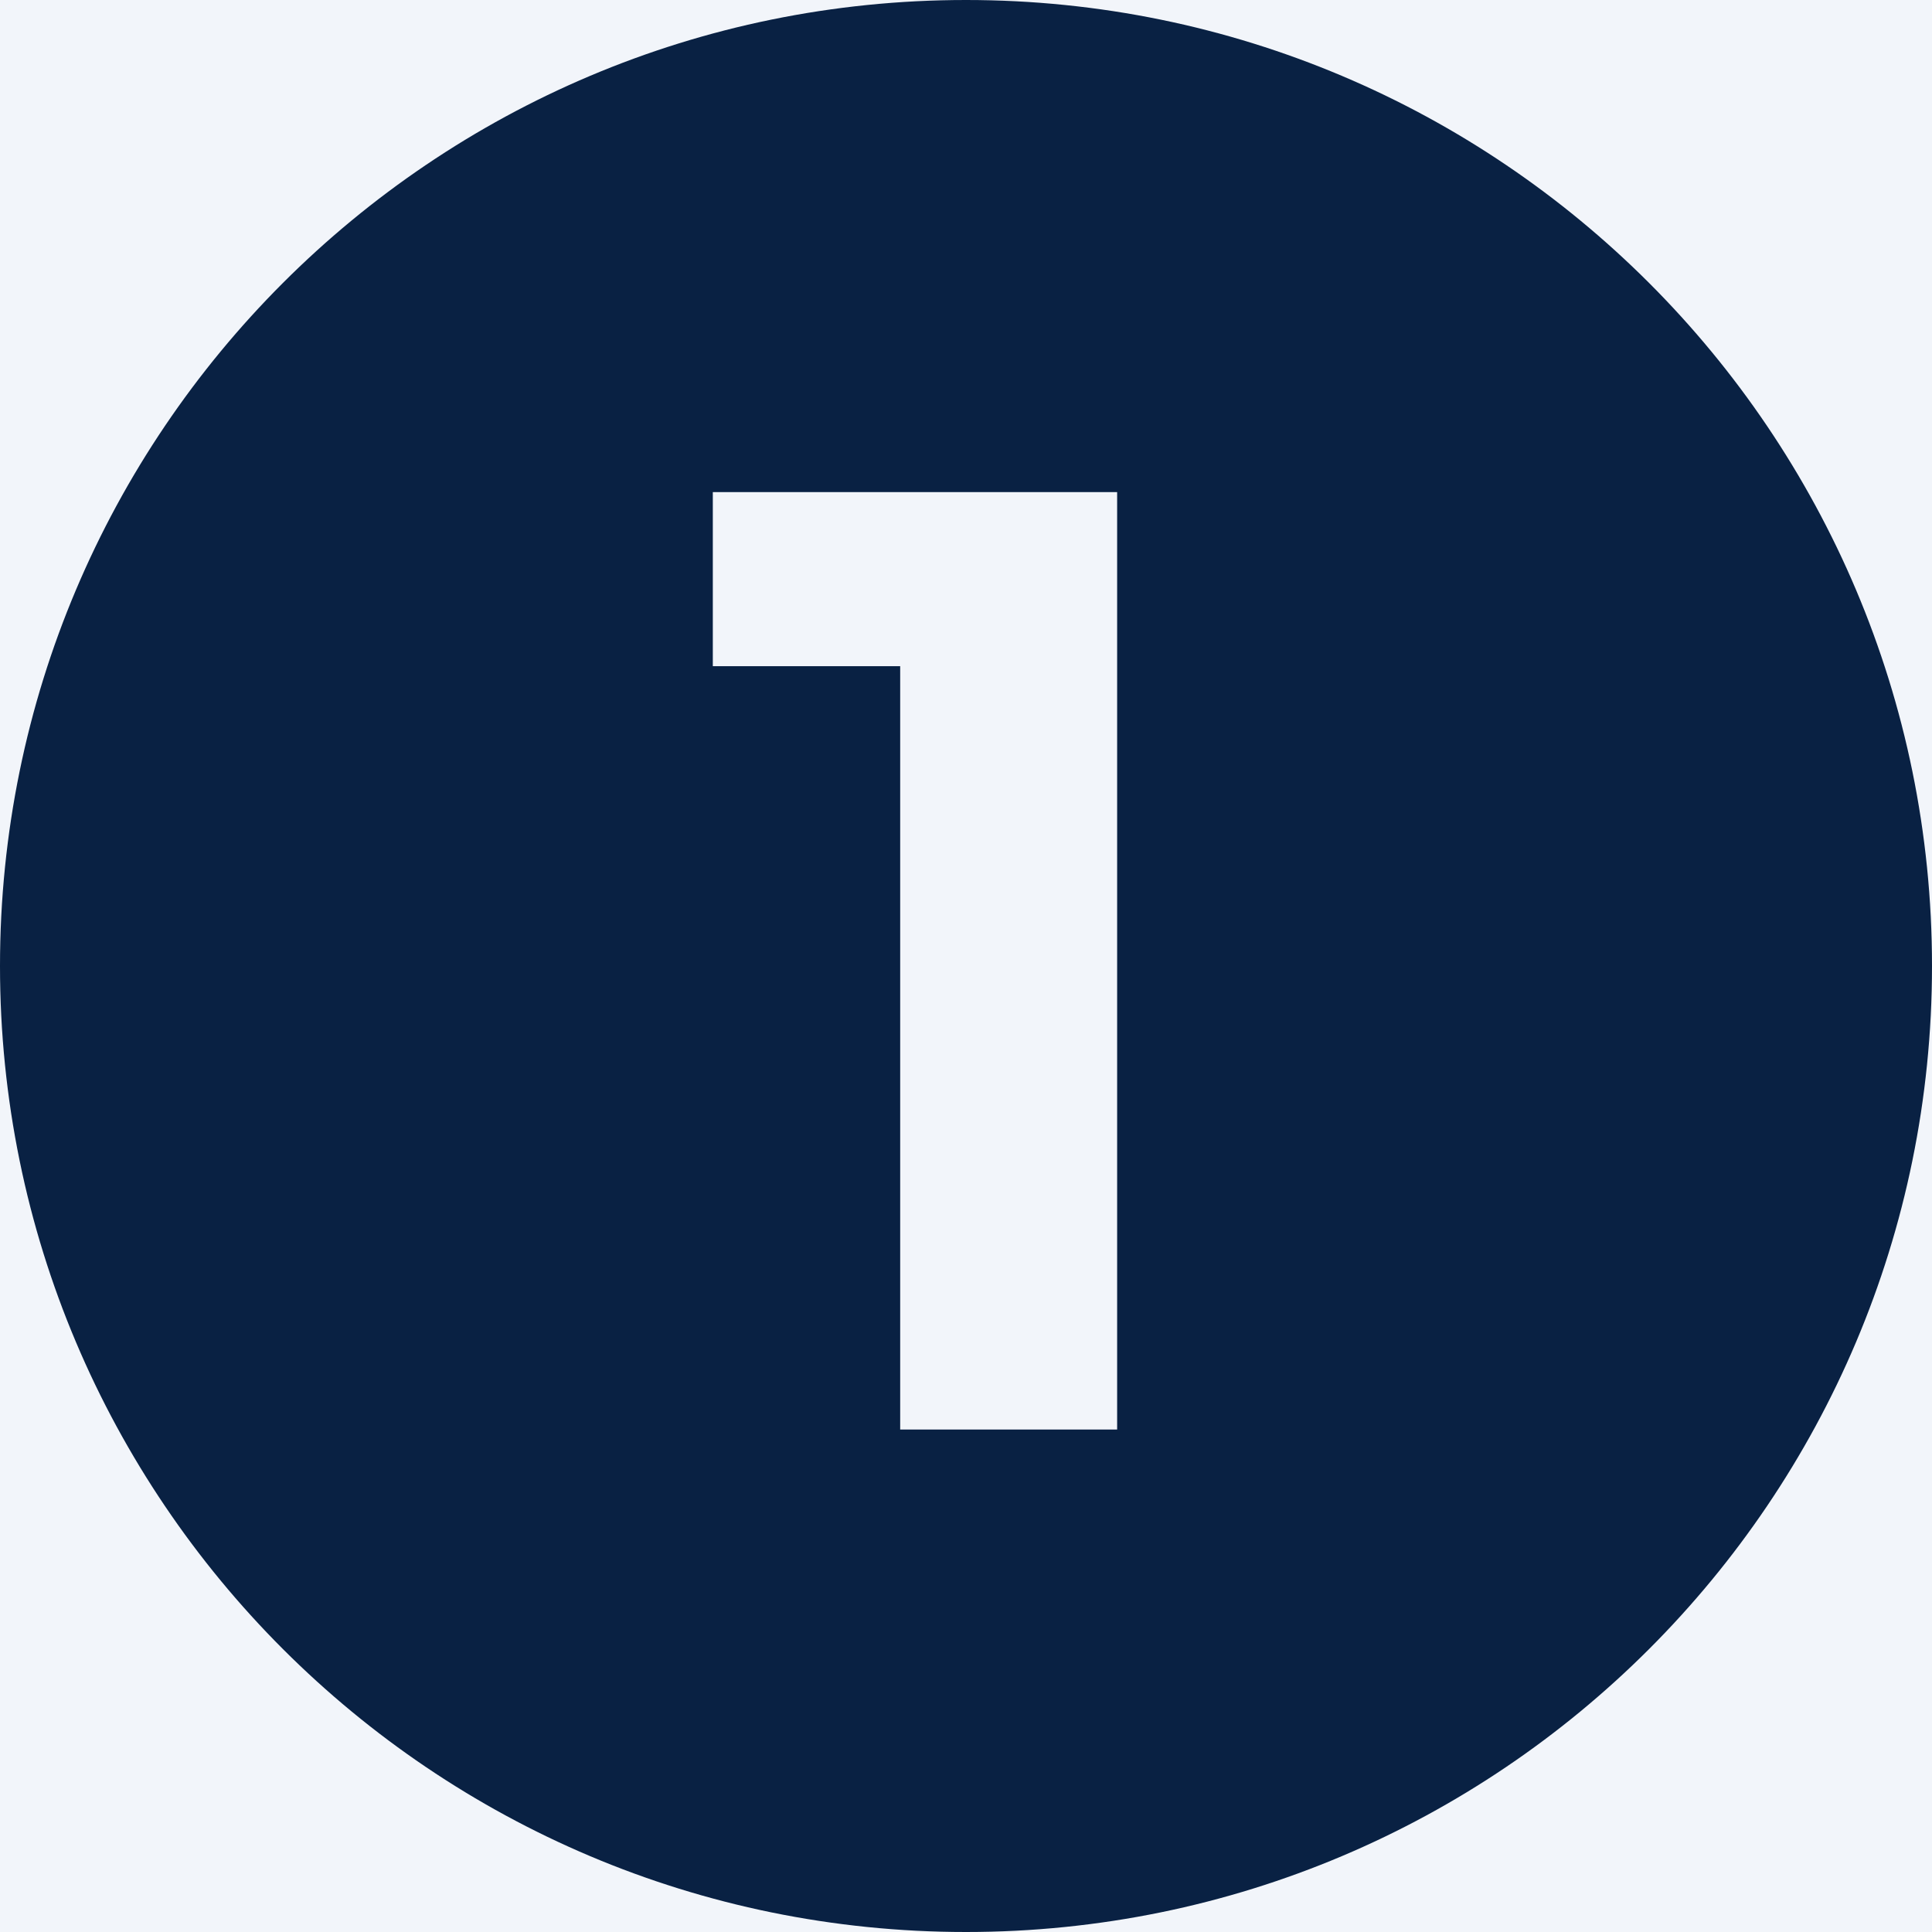
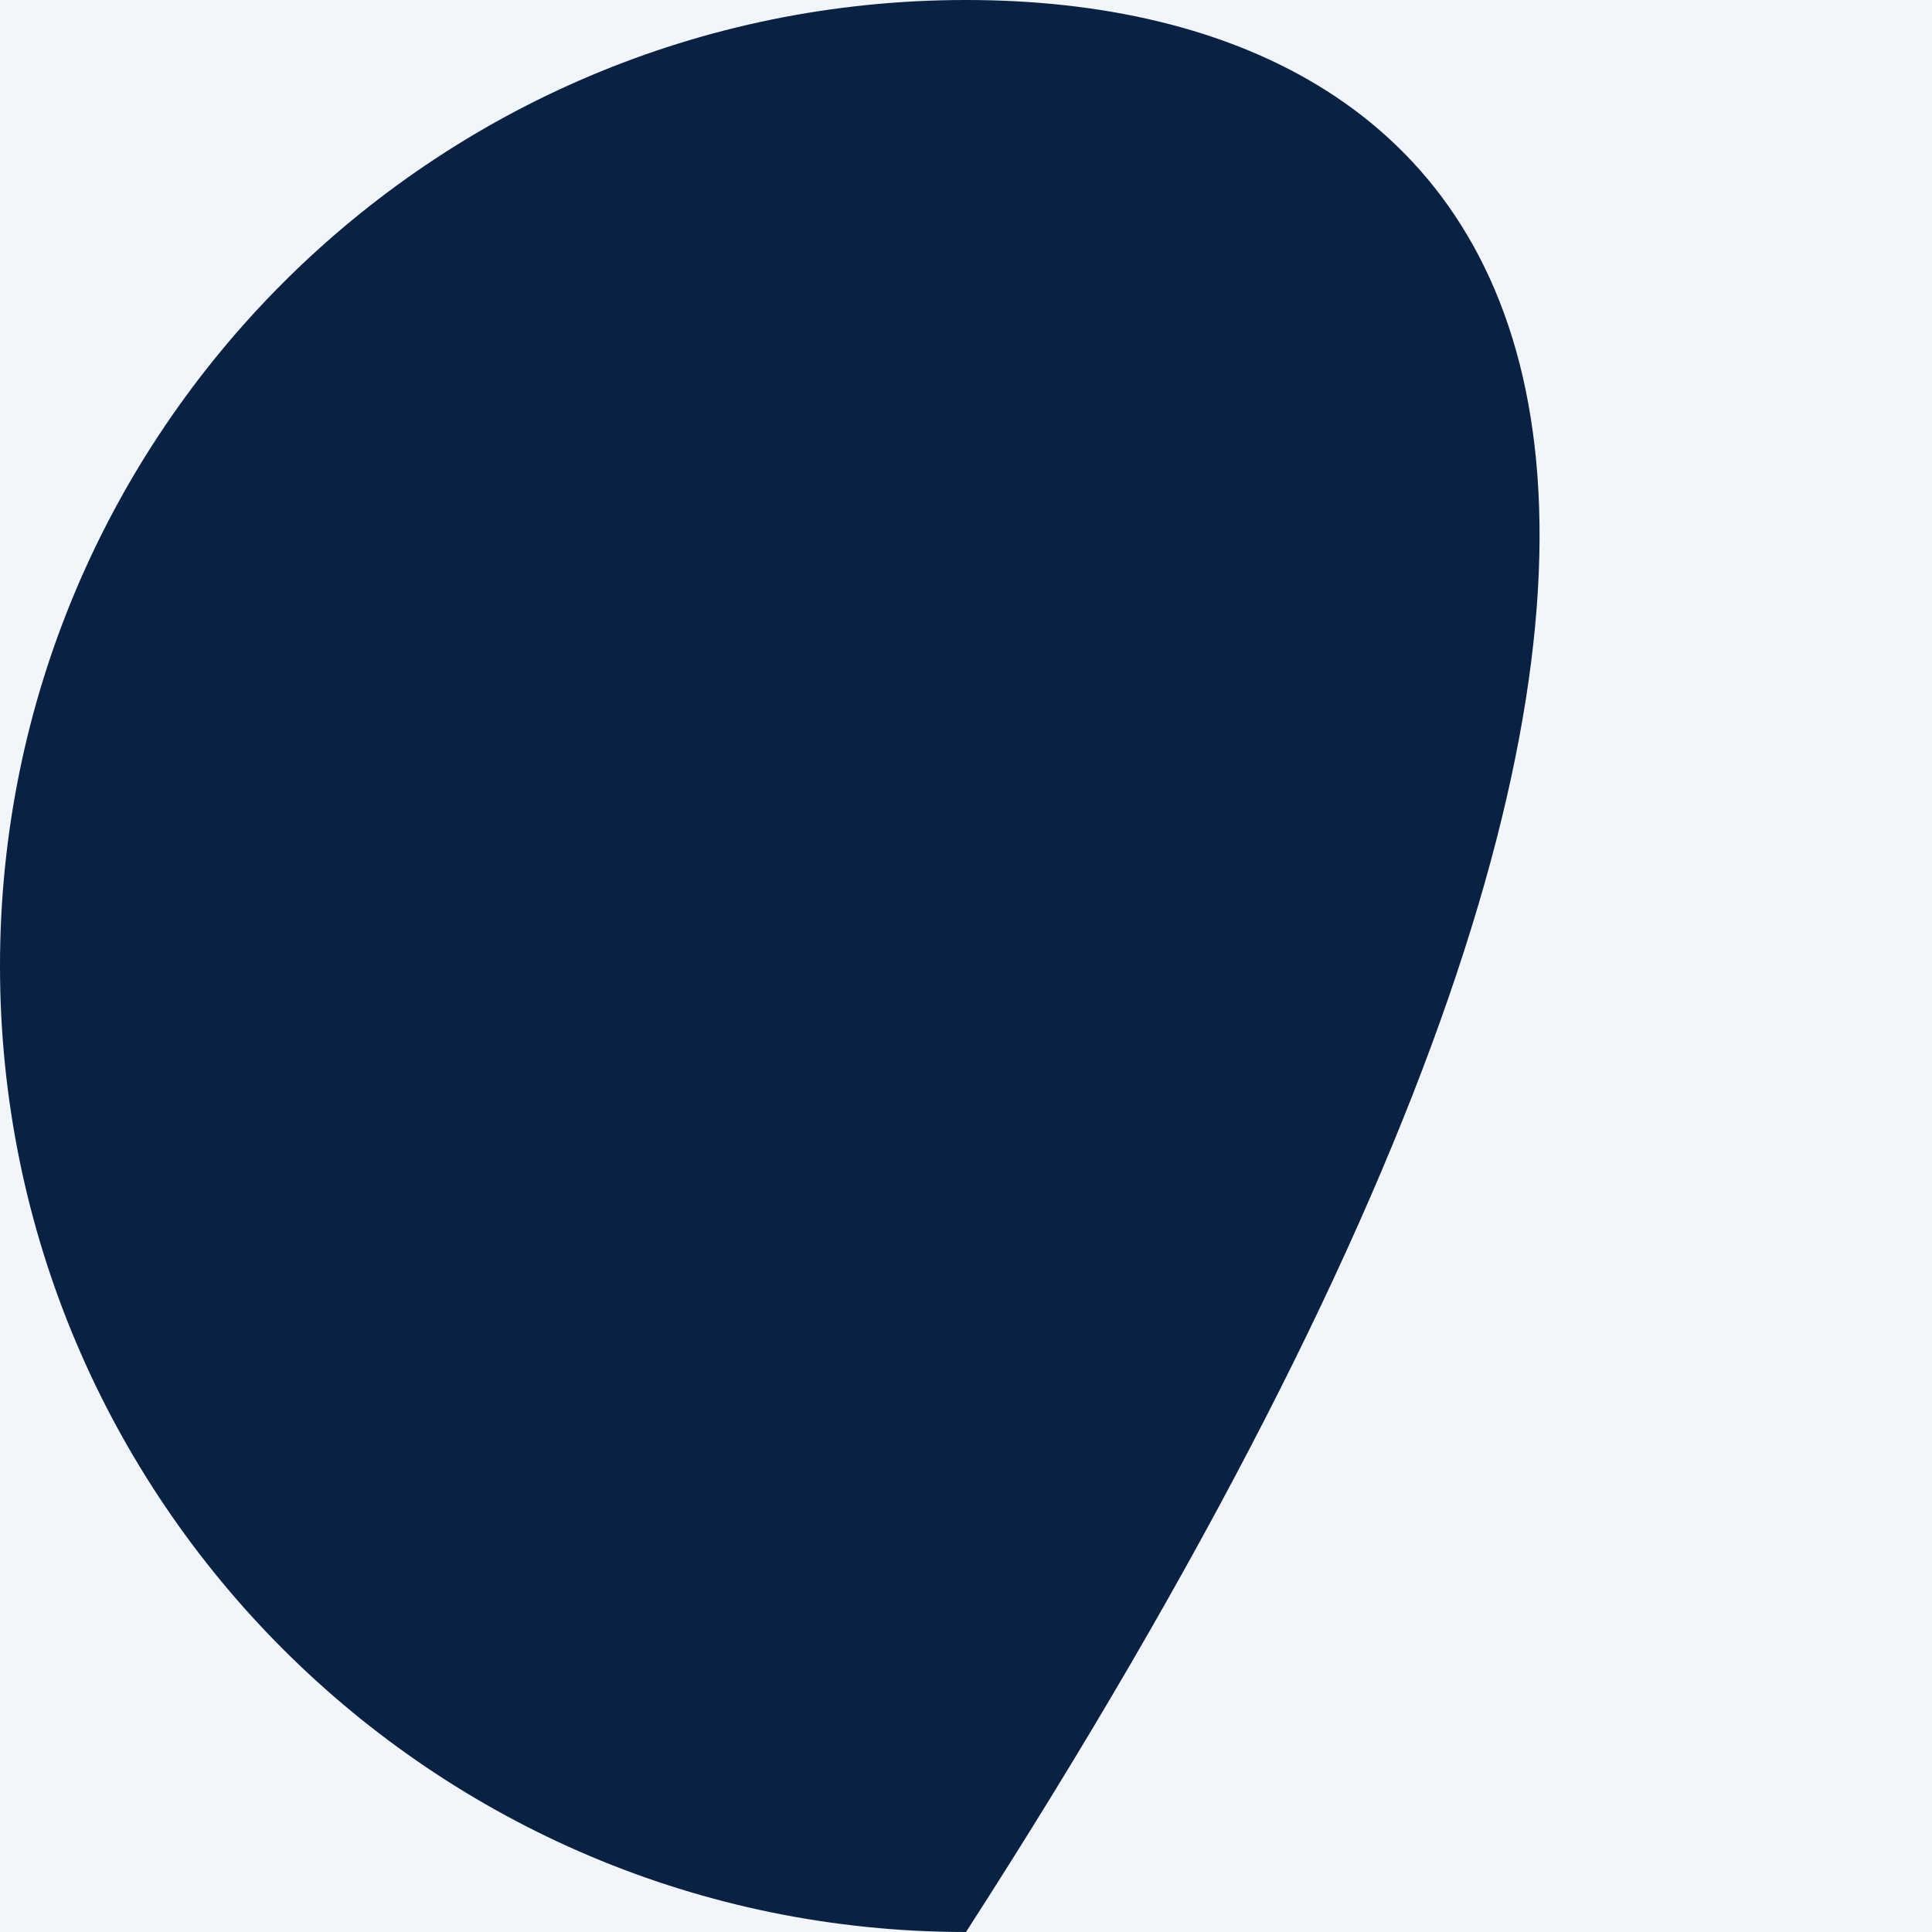
<svg xmlns="http://www.w3.org/2000/svg" width="200" zoomAndPan="magnify" viewBox="0 0 150 150" height="200" preserveAspectRatio="xMidYMid meet" version="1.0">
  <defs>
    <g />
    <clipPath id="8d1892e2c5">
-       <path d="M 75 0 C 33.578 0 0 33.578 0 75 C 0 116.422 33.578 150 75 150 C 116.422 150 150 116.422 150 75 C 150 33.578 116.422 0 75 0 Z M 75 0 " clip-rule="nonzero" />
+       <path d="M 75 0 C 33.578 0 0 33.578 0 75 C 0 116.422 33.578 150 75 150 C 150 33.578 116.422 0 75 0 Z M 75 0 " clip-rule="nonzero" />
    </clipPath>
  </defs>
  <rect x="-15" width="180" fill="#ffffff" y="-15" height="180" fill-opacity="1" />
  <rect x="-15" width="180" fill="#f2f5fa" y="-15" height="180" fill-opacity="1" />
  <g clip-path="url(#8d1892e2c5)">
    <rect x="-15" width="180" fill="#092143" y="-15" height="180" fill-opacity="1" />
  </g>
  <g fill="#f2f5fa" fill-opacity="1">
    <g transform="translate(54.609, 110.988)">
      <g>
-         <path d="M 32.125 -72.781 L 32.125 0 L 15.281 0 L 15.281 -59.266 L 0.734 -59.266 L 0.734 -72.781 Z M 32.125 -72.781 " />
-       </g>
+         </g>
    </g>
  </g>
</svg>